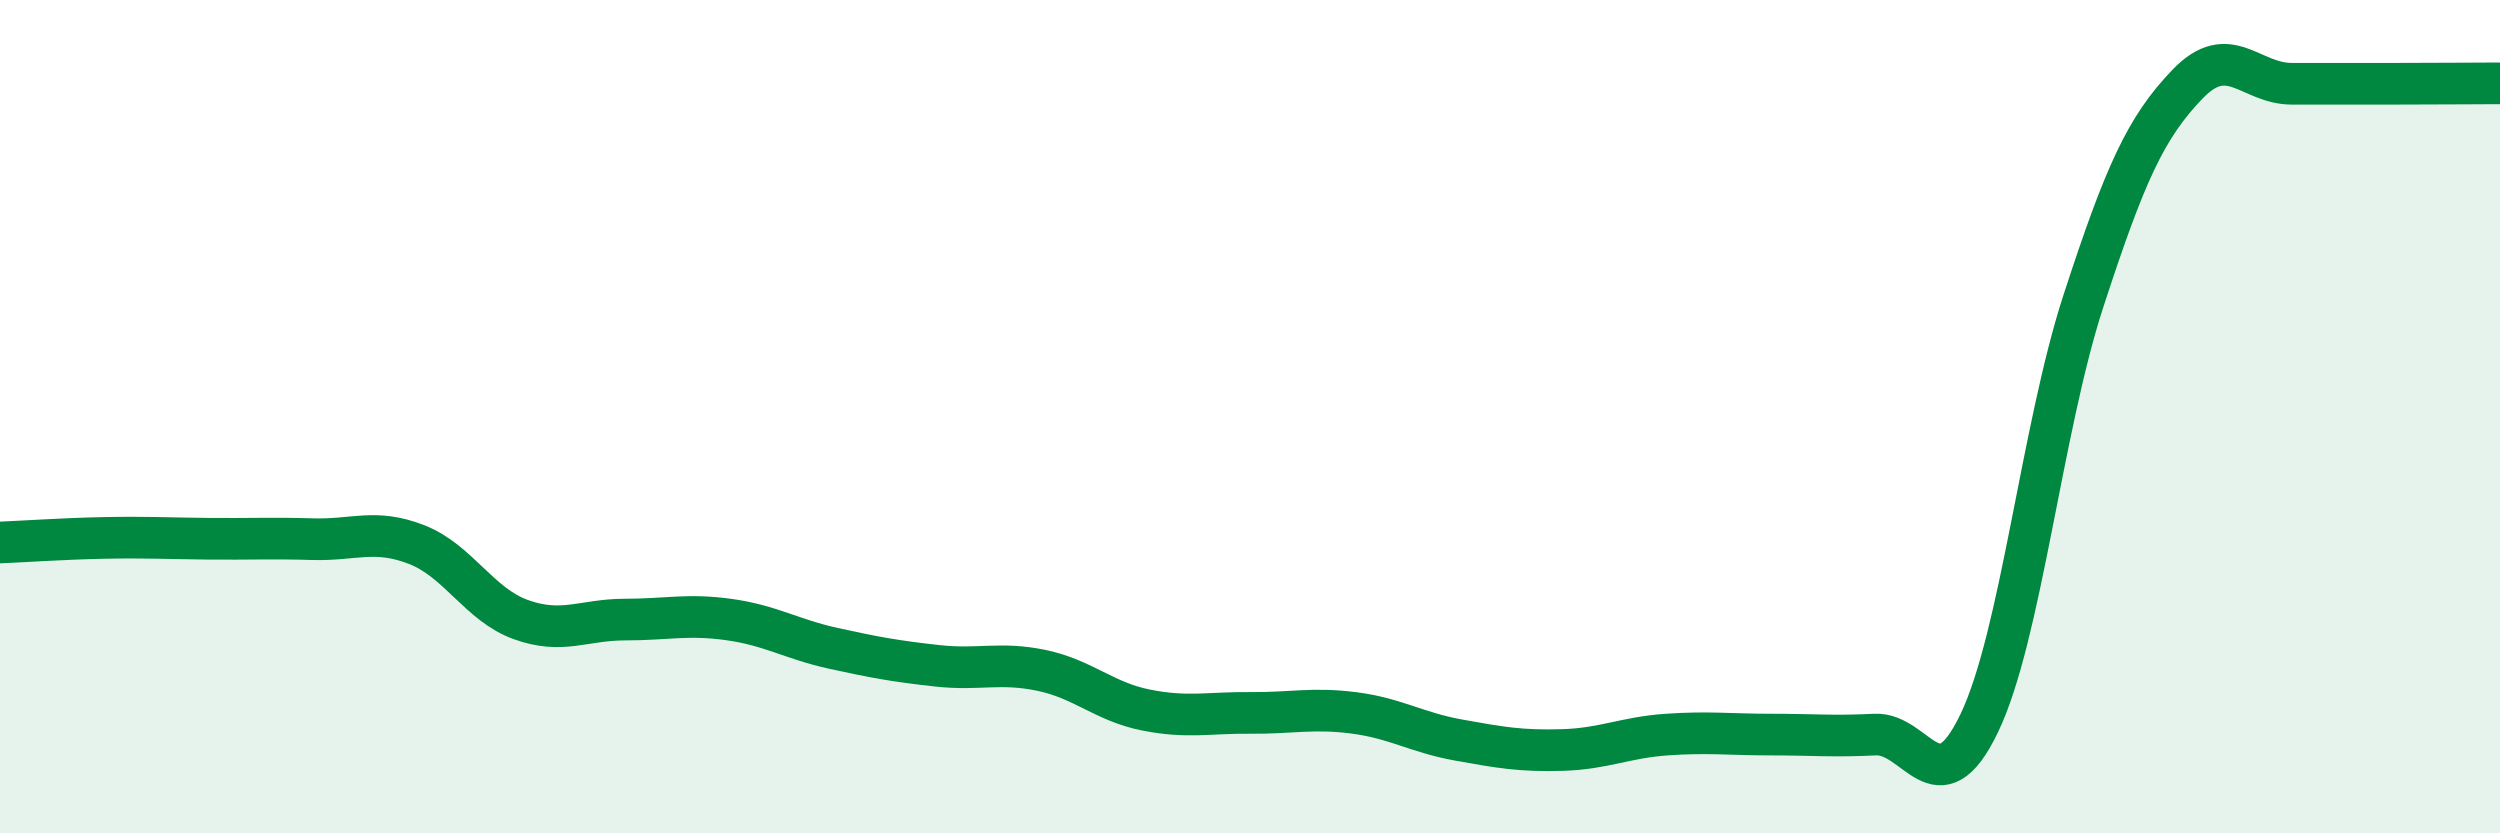
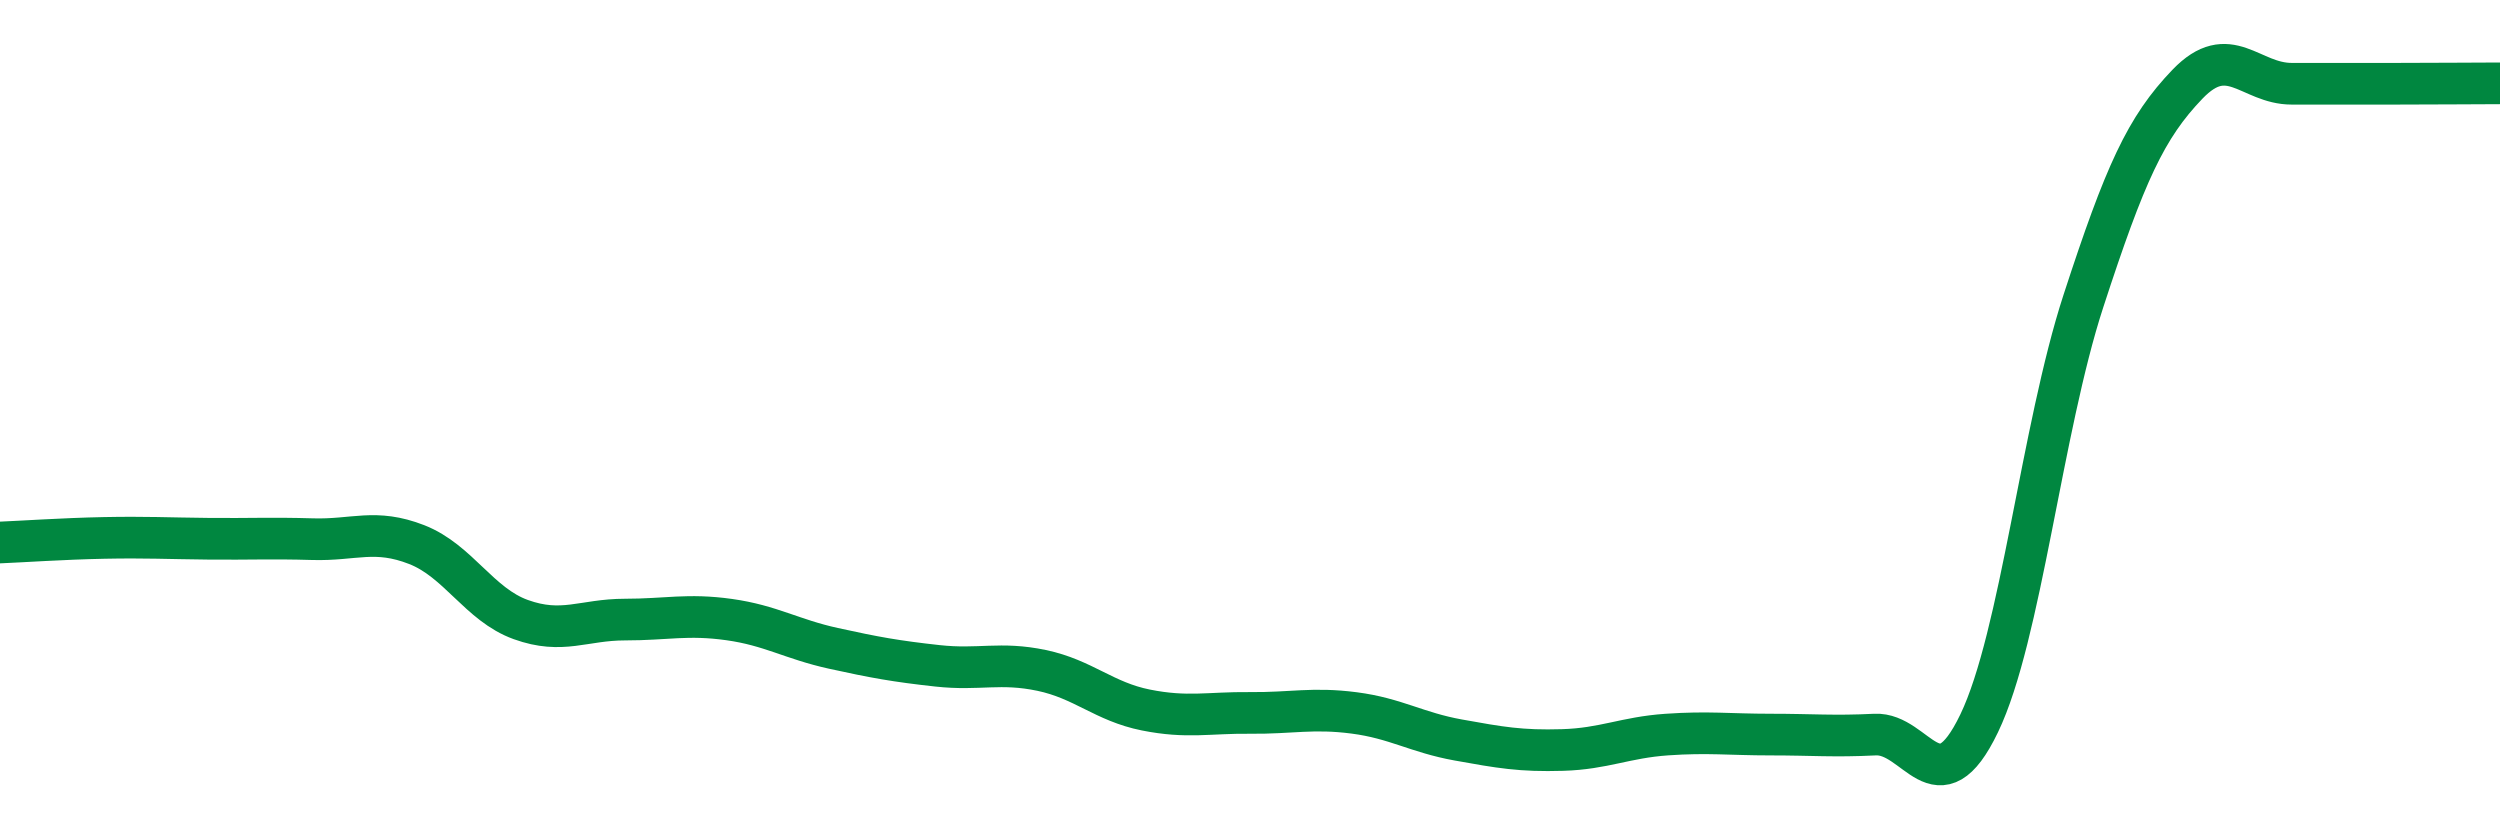
<svg xmlns="http://www.w3.org/2000/svg" width="60" height="20" viewBox="0 0 60 20">
-   <path d="M 0,13.02 C 0.5,13 1.5,12.93 2.5,12.91 C 3.5,12.89 4,12.92 5,12.93 C 6,12.94 6.5,12.91 7.5,12.94 C 8.5,12.97 9,12.68 10,13.07 C 11,13.46 11.5,14.51 12.5,14.87 C 13.5,15.23 14,14.87 15,14.87 C 16,14.87 16.5,14.73 17.5,14.87 C 18.5,15.01 19,15.34 20,15.56 C 21,15.78 21.5,15.87 22.5,15.98 C 23.5,16.09 24,15.88 25,16.09 C 26,16.3 26.5,16.84 27.5,17.04 C 28.5,17.24 29,17.1 30,17.11 C 31,17.12 31.5,16.98 32.5,17.11 C 33.5,17.24 34,17.58 35,17.76 C 36,17.94 36.5,18.03 37.5,18 C 38.5,17.97 39,17.7 40,17.63 C 41,17.56 41.5,17.63 42.5,17.63 C 43.5,17.63 44,17.68 45,17.63 C 46,17.58 46.5,19.44 47.5,17.36 C 48.5,15.28 49,10.3 50,7.23 C 51,4.16 51.5,3.06 52.5,2.02 C 53.5,0.98 54,2.01 55,2.01 C 56,2.01 56.5,2.01 57.5,2.01 C 58.5,2.01 59.5,2 60,2L60 20L0 20Z" fill="#008740" opacity="0.1" stroke-linecap="round" stroke-linejoin="round" />
  <path d="M 0,13.02 C 0.5,13 1.5,12.93 2.5,12.91 C 3.5,12.89 4,12.92 5,12.93 C 6,12.94 6.5,12.91 7.5,12.94 C 8.5,12.97 9,12.68 10,13.07 C 11,13.46 11.5,14.51 12.5,14.87 C 13.5,15.23 14,14.87 15,14.87 C 16,14.87 16.5,14.73 17.5,14.87 C 18.5,15.01 19,15.34 20,15.56 C 21,15.78 21.5,15.87 22.5,15.98 C 23.5,16.09 24,15.88 25,16.09 C 26,16.3 26.5,16.84 27.5,17.04 C 28.5,17.24 29,17.1 30,17.11 C 31,17.12 31.5,16.98 32.5,17.11 C 33.5,17.24 34,17.58 35,17.76 C 36,17.94 36.5,18.03 37.5,18 C 38.5,17.97 39,17.7 40,17.63 C 41,17.56 41.5,17.63 42.5,17.63 C 43.5,17.63 44,17.68 45,17.63 C 46,17.58 46.5,19.44 47.5,17.36 C 48.5,15.28 49,10.3 50,7.23 C 51,4.16 51.5,3.06 52.5,2.02 C 53.5,0.98 54,2.01 55,2.01 C 56,2.01 56.5,2.01 57.5,2.01 C 58.5,2.01 59.5,2 60,2" stroke="#008740" stroke-width="1" fill="none" stroke-linecap="round" stroke-linejoin="round" />
</svg>